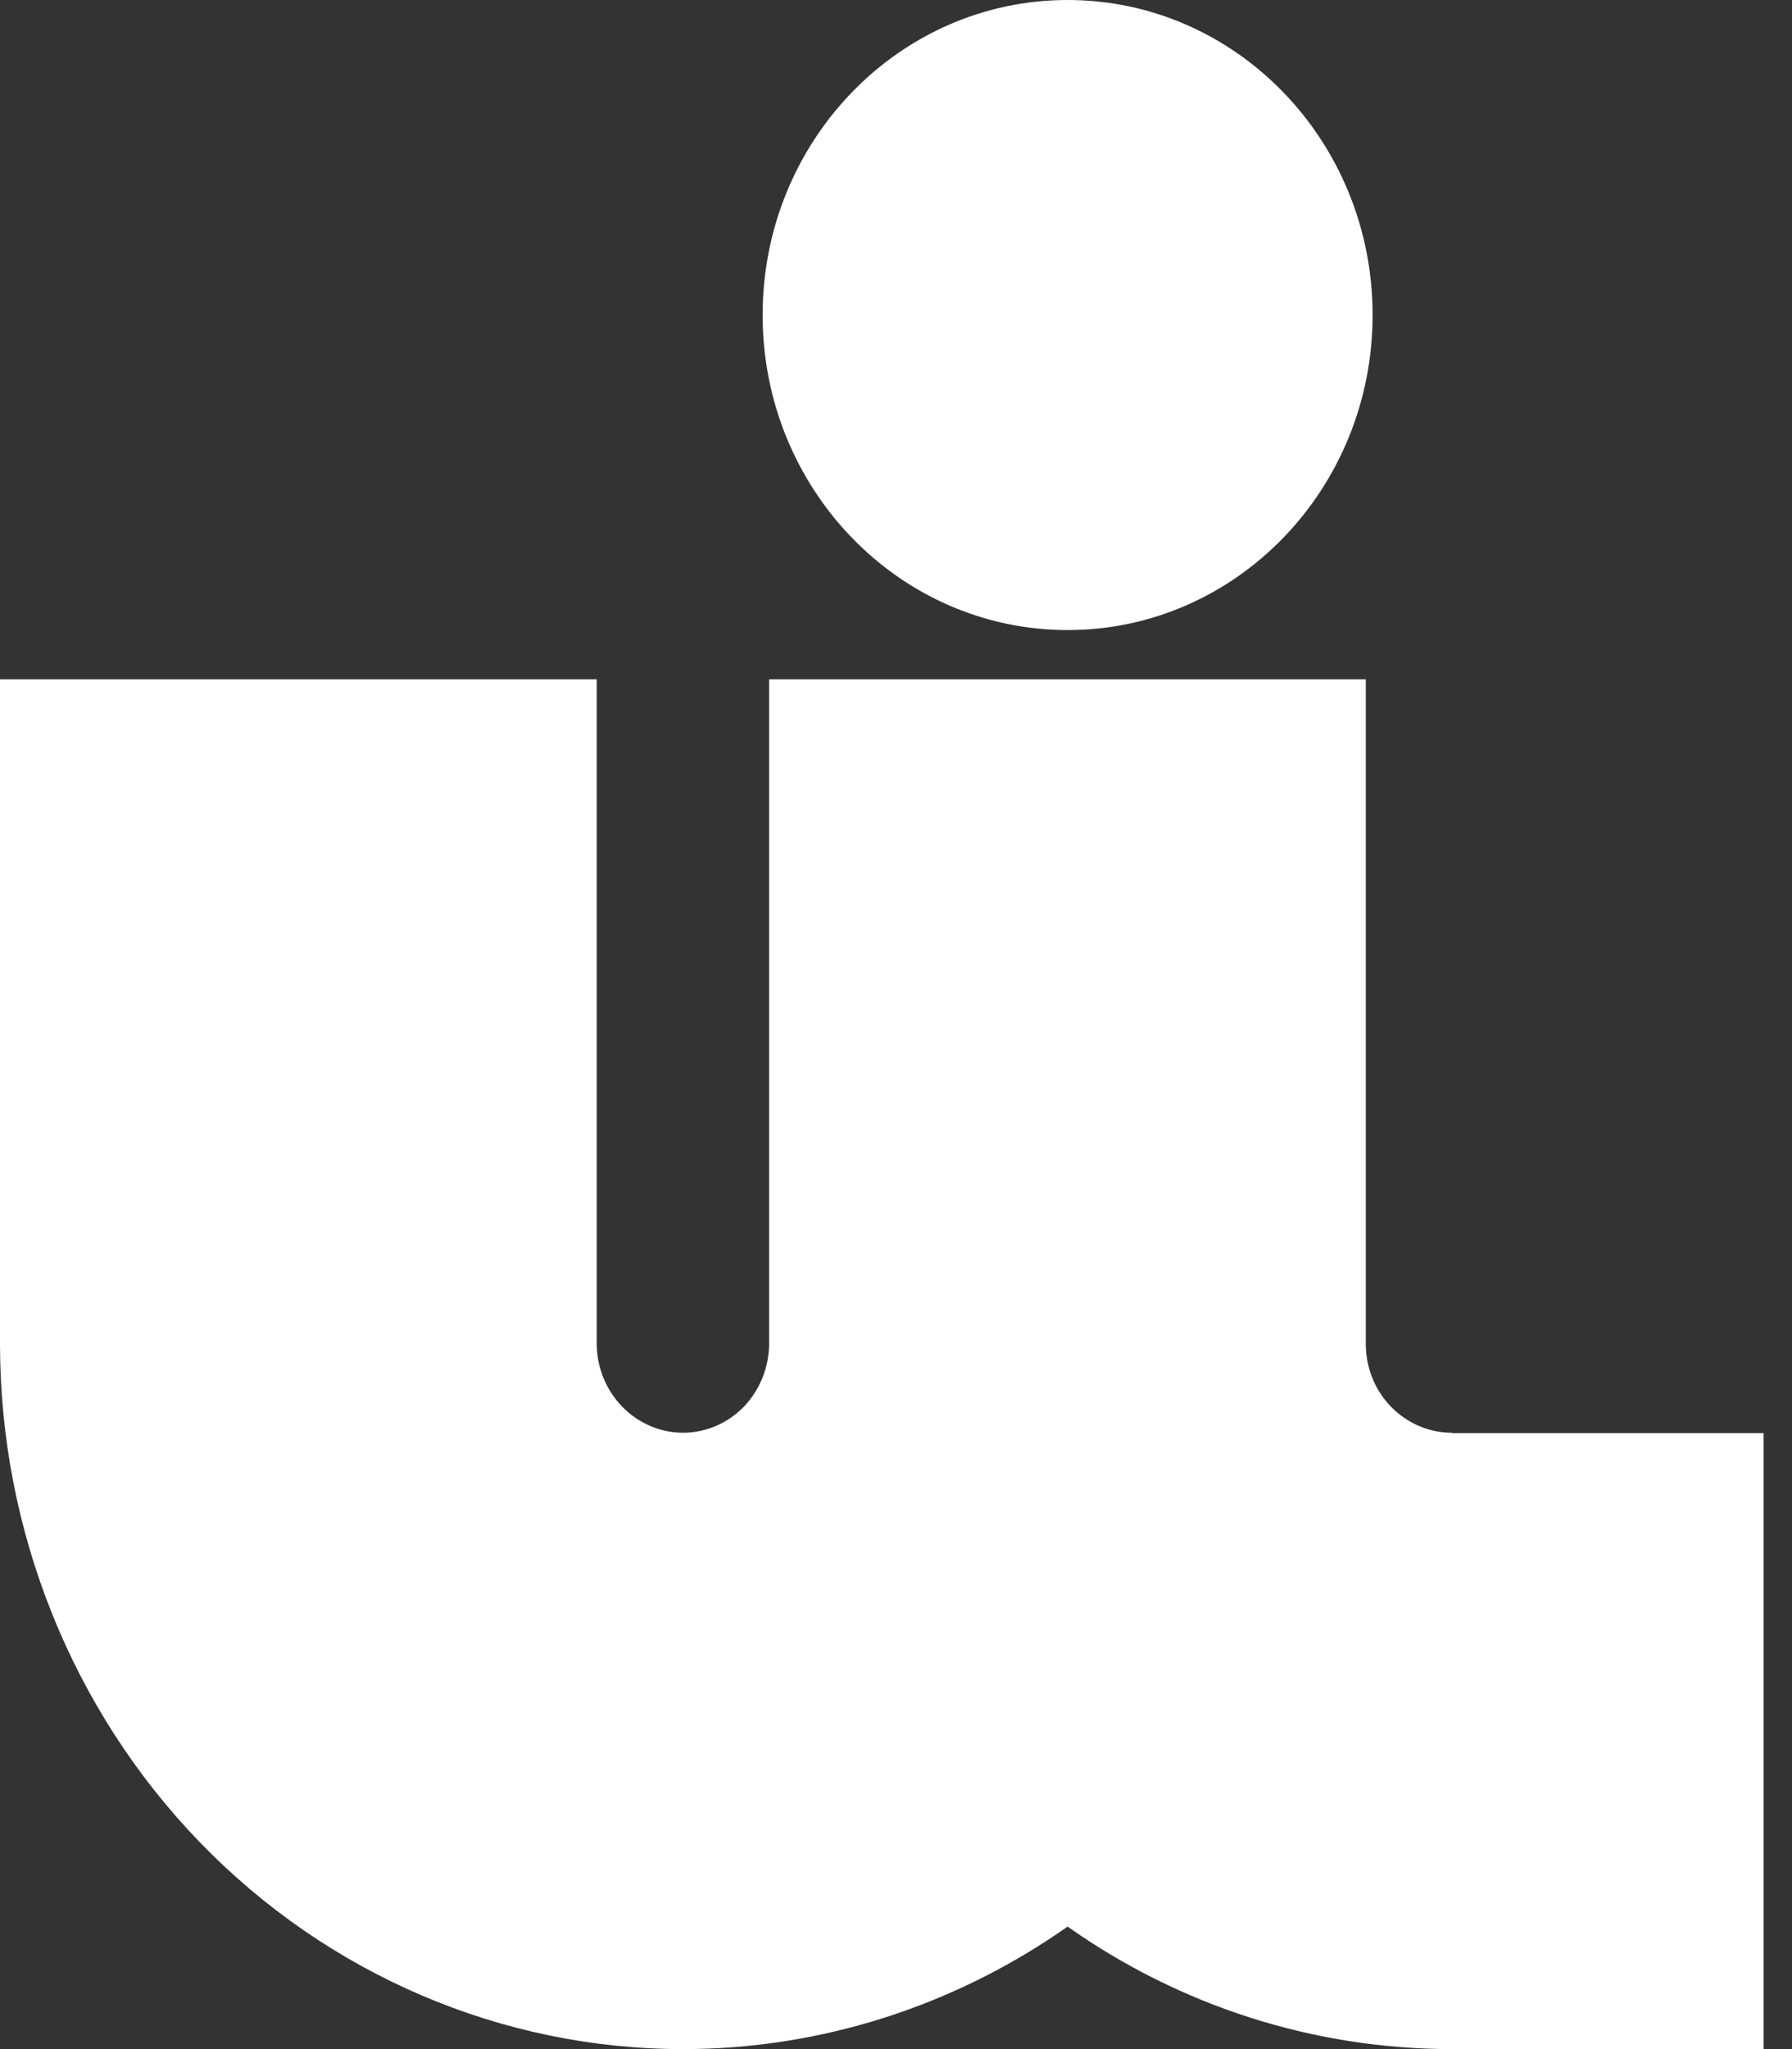
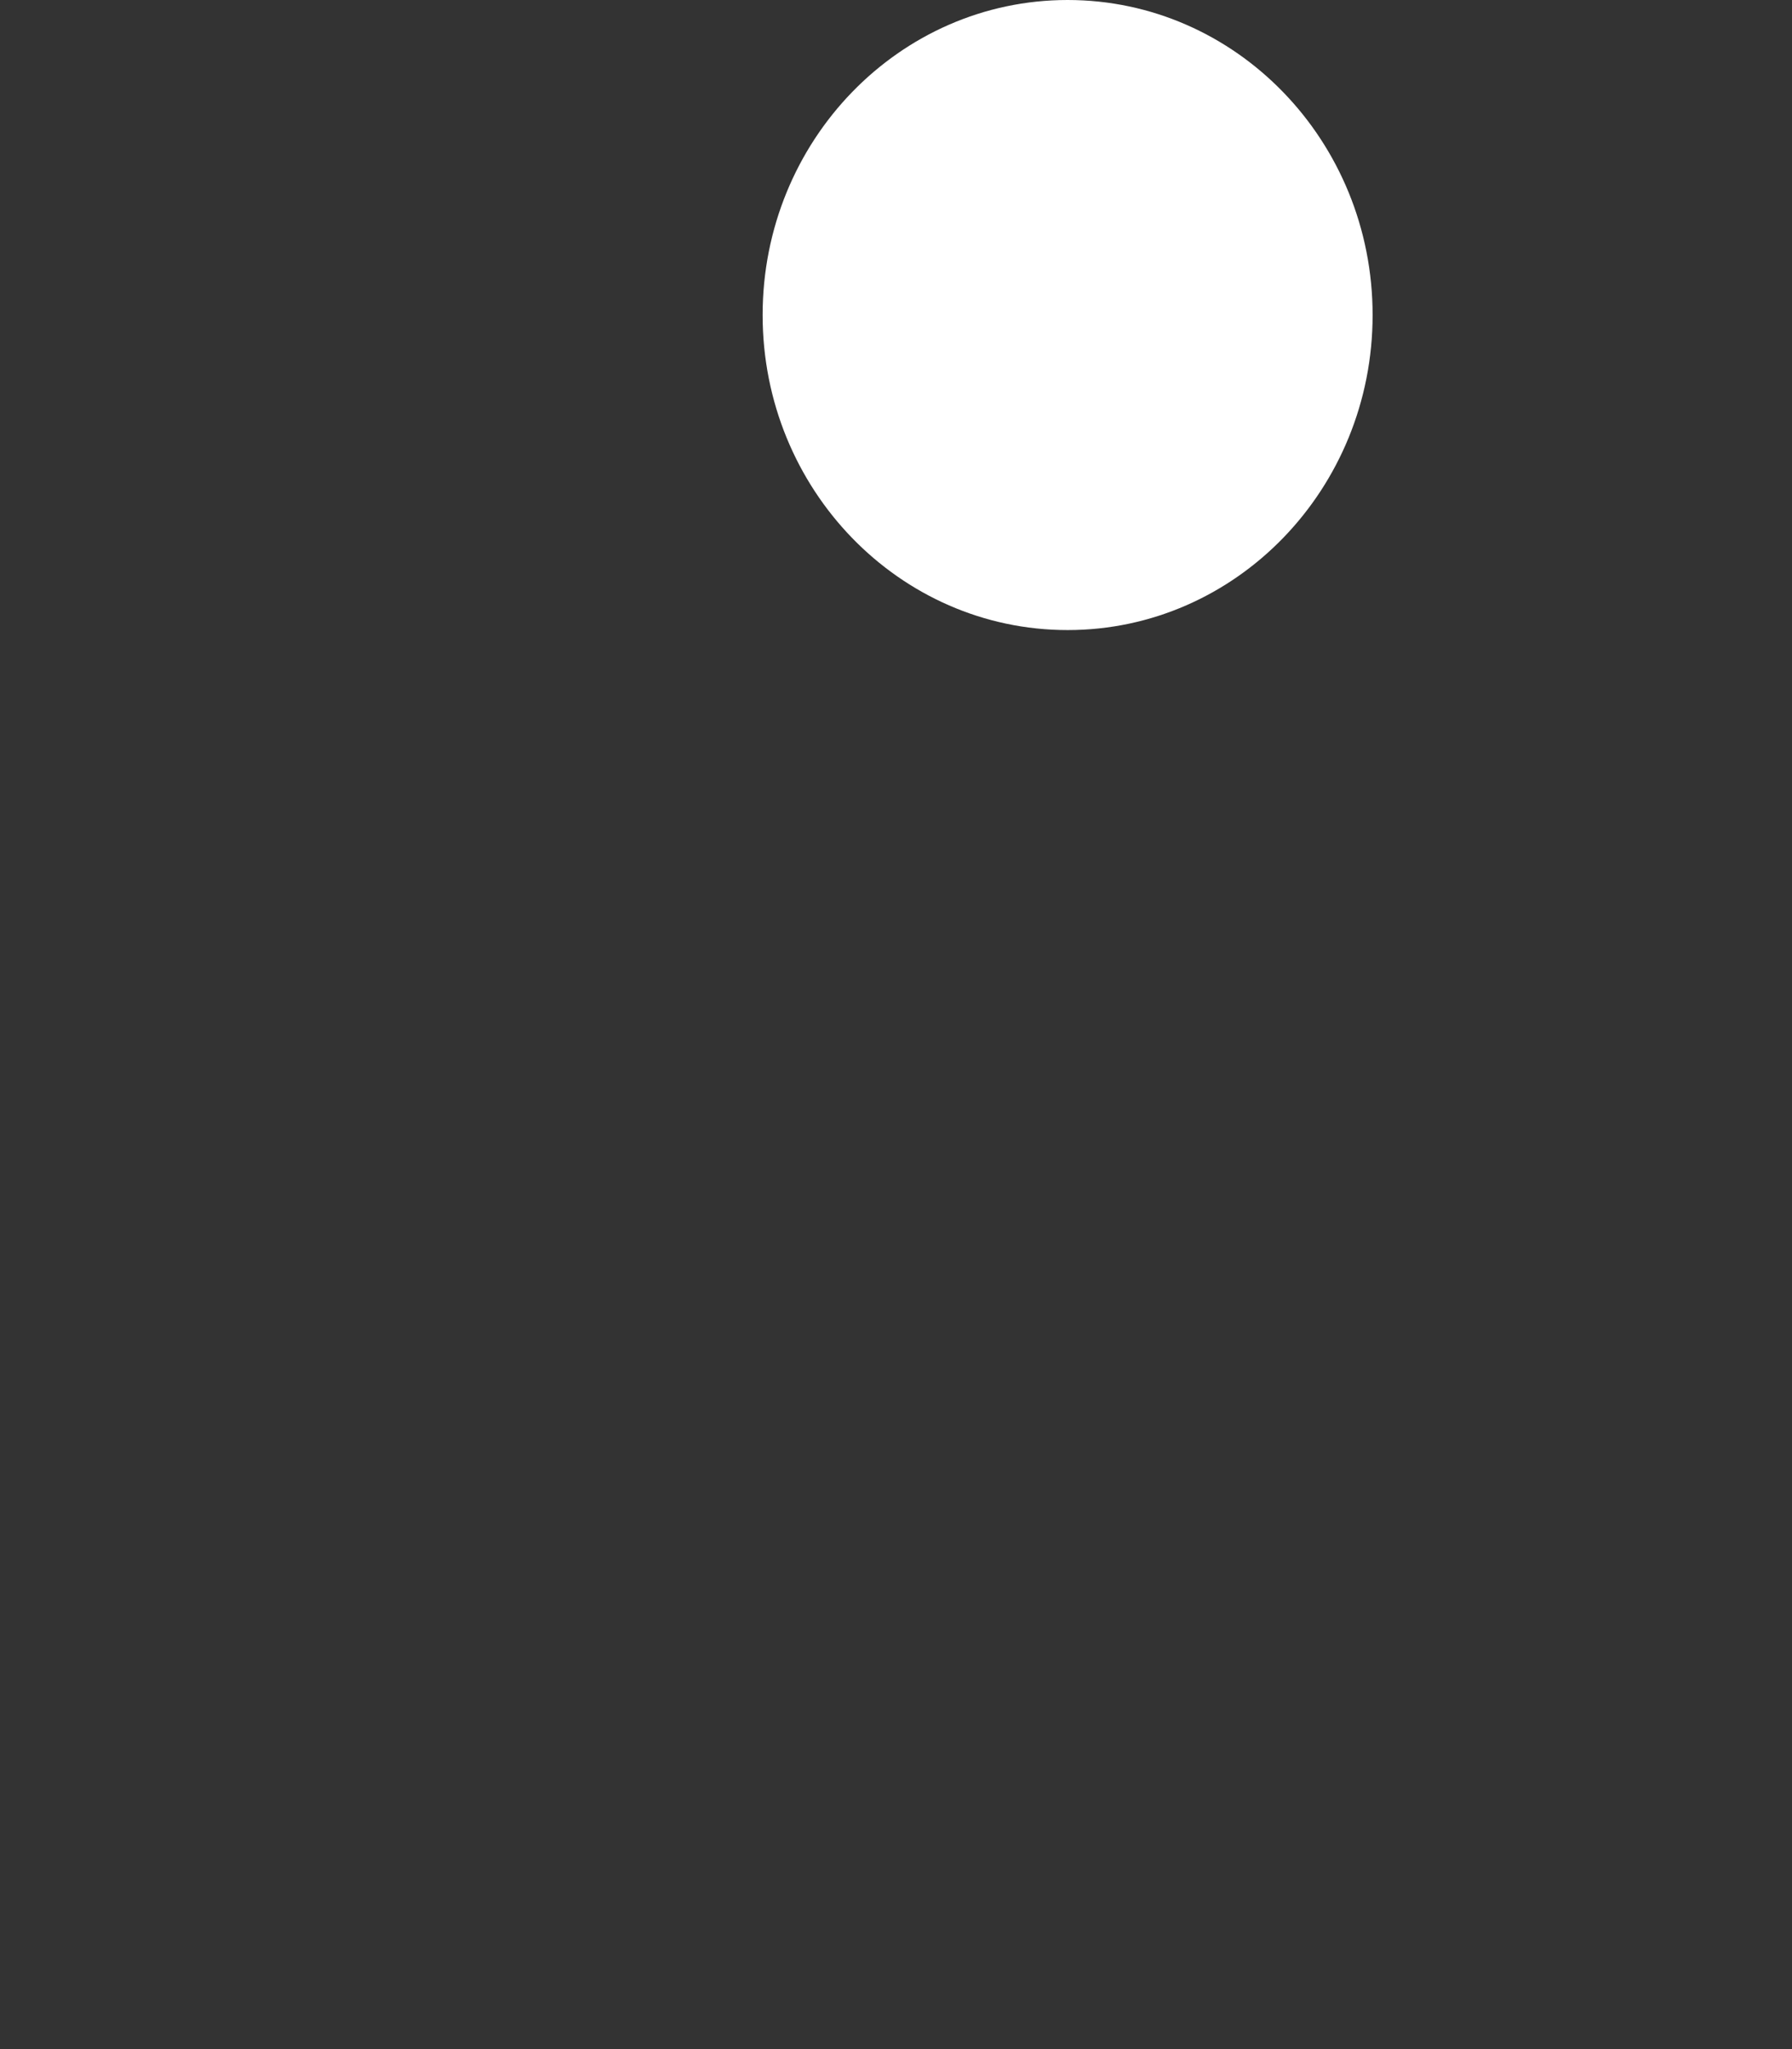
<svg xmlns="http://www.w3.org/2000/svg" width="56" height="64" viewBox="0 0 56 64" fill="none">
  <rect x="0" y="0" width="56" height="64" fill="#333333" stroke="none" />
  <path d="M33.363 19.679C38.627 19.679 42.894 15.274 42.894 9.84C42.894 4.405 38.627 0 33.363 0C28.099 0 23.832 4.405 23.832 9.84C23.832 15.274 28.099 19.679 33.363 19.679Z" fill="white" />
-   <path d="M45.368 44.749C44.658 44.749 43.971 44.455 43.462 43.93C42.965 43.416 42.692 42.732 42.681 42.011C42.681 41.998 42.681 41.974 42.681 41.962V21.219H24.034V41.962C24.034 41.962 24.034 41.998 24.034 42.011C24.022 42.732 23.738 43.416 23.252 43.93C22.743 44.455 22.056 44.749 21.346 44.749C20.636 44.749 19.949 44.455 19.44 43.93C18.931 43.404 18.647 42.695 18.647 41.962V21.219H0V41.962C0 47.804 2.249 53.415 6.251 57.546C10.253 61.678 15.687 64 21.346 64C25.668 64 29.847 62.643 33.363 60.174C36.879 62.655 41.059 64 45.38 64H55.112V44.761H45.38L45.368 44.749Z" fill="white" />
</svg>